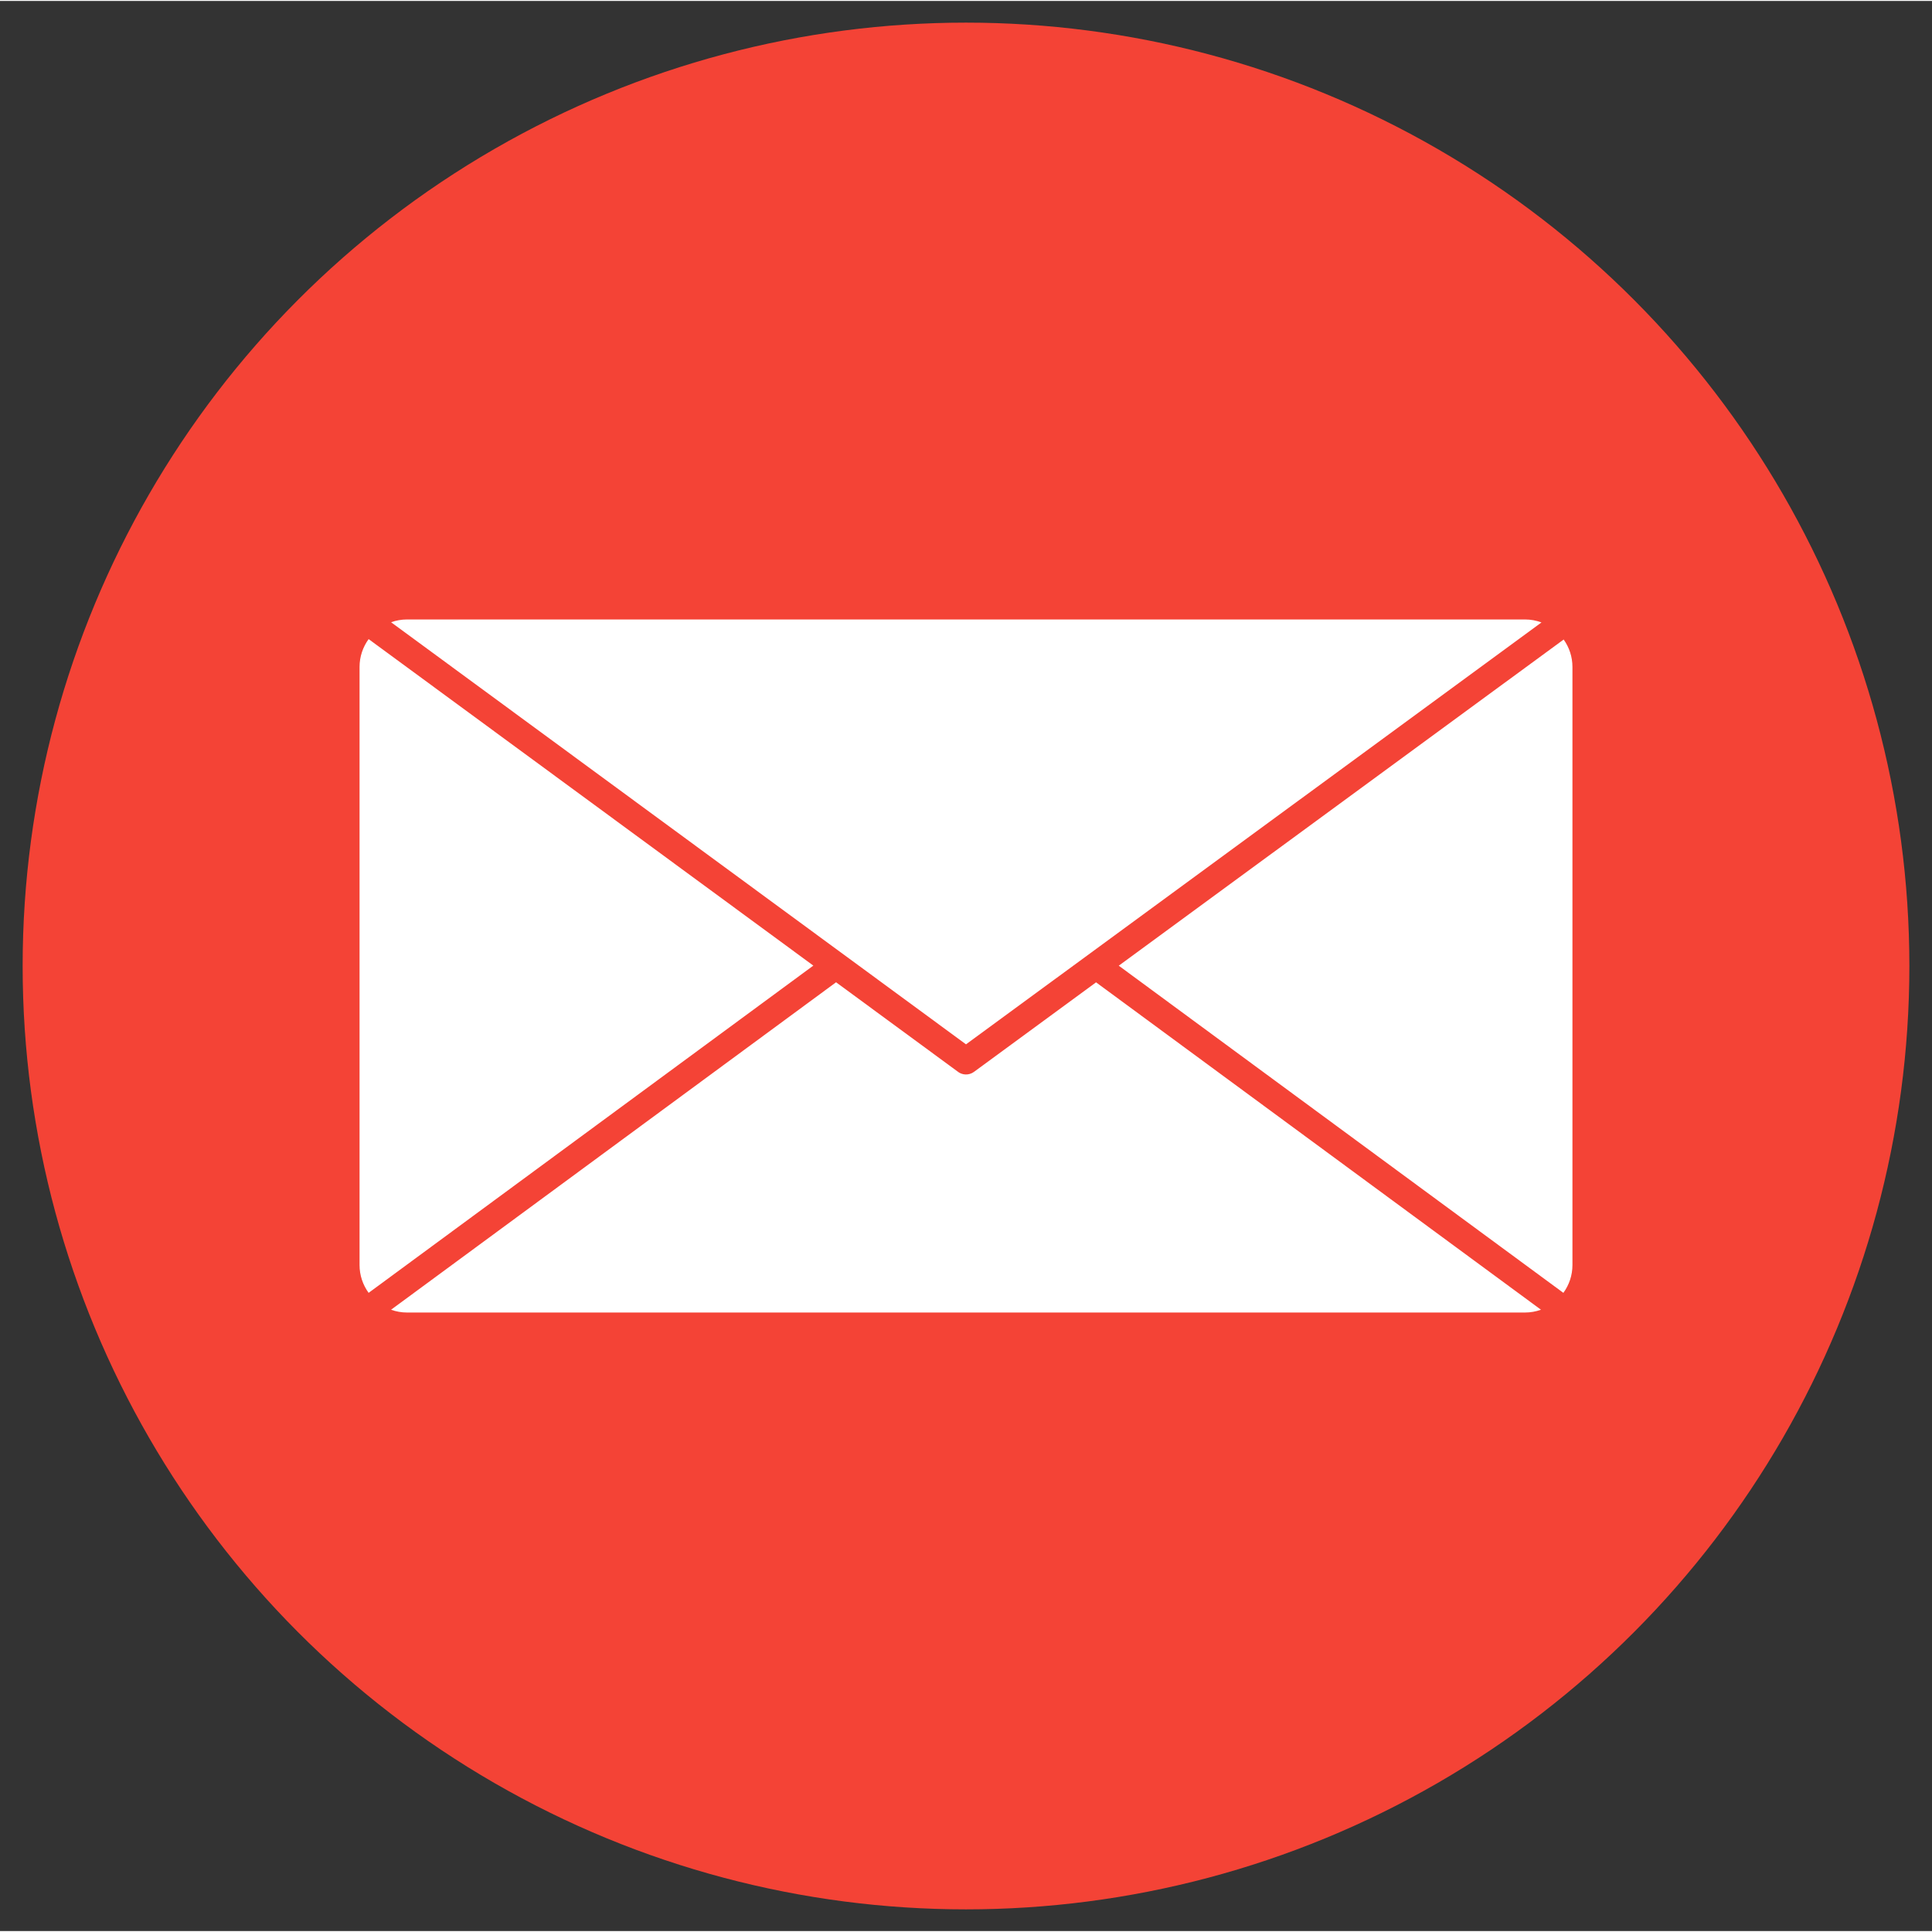
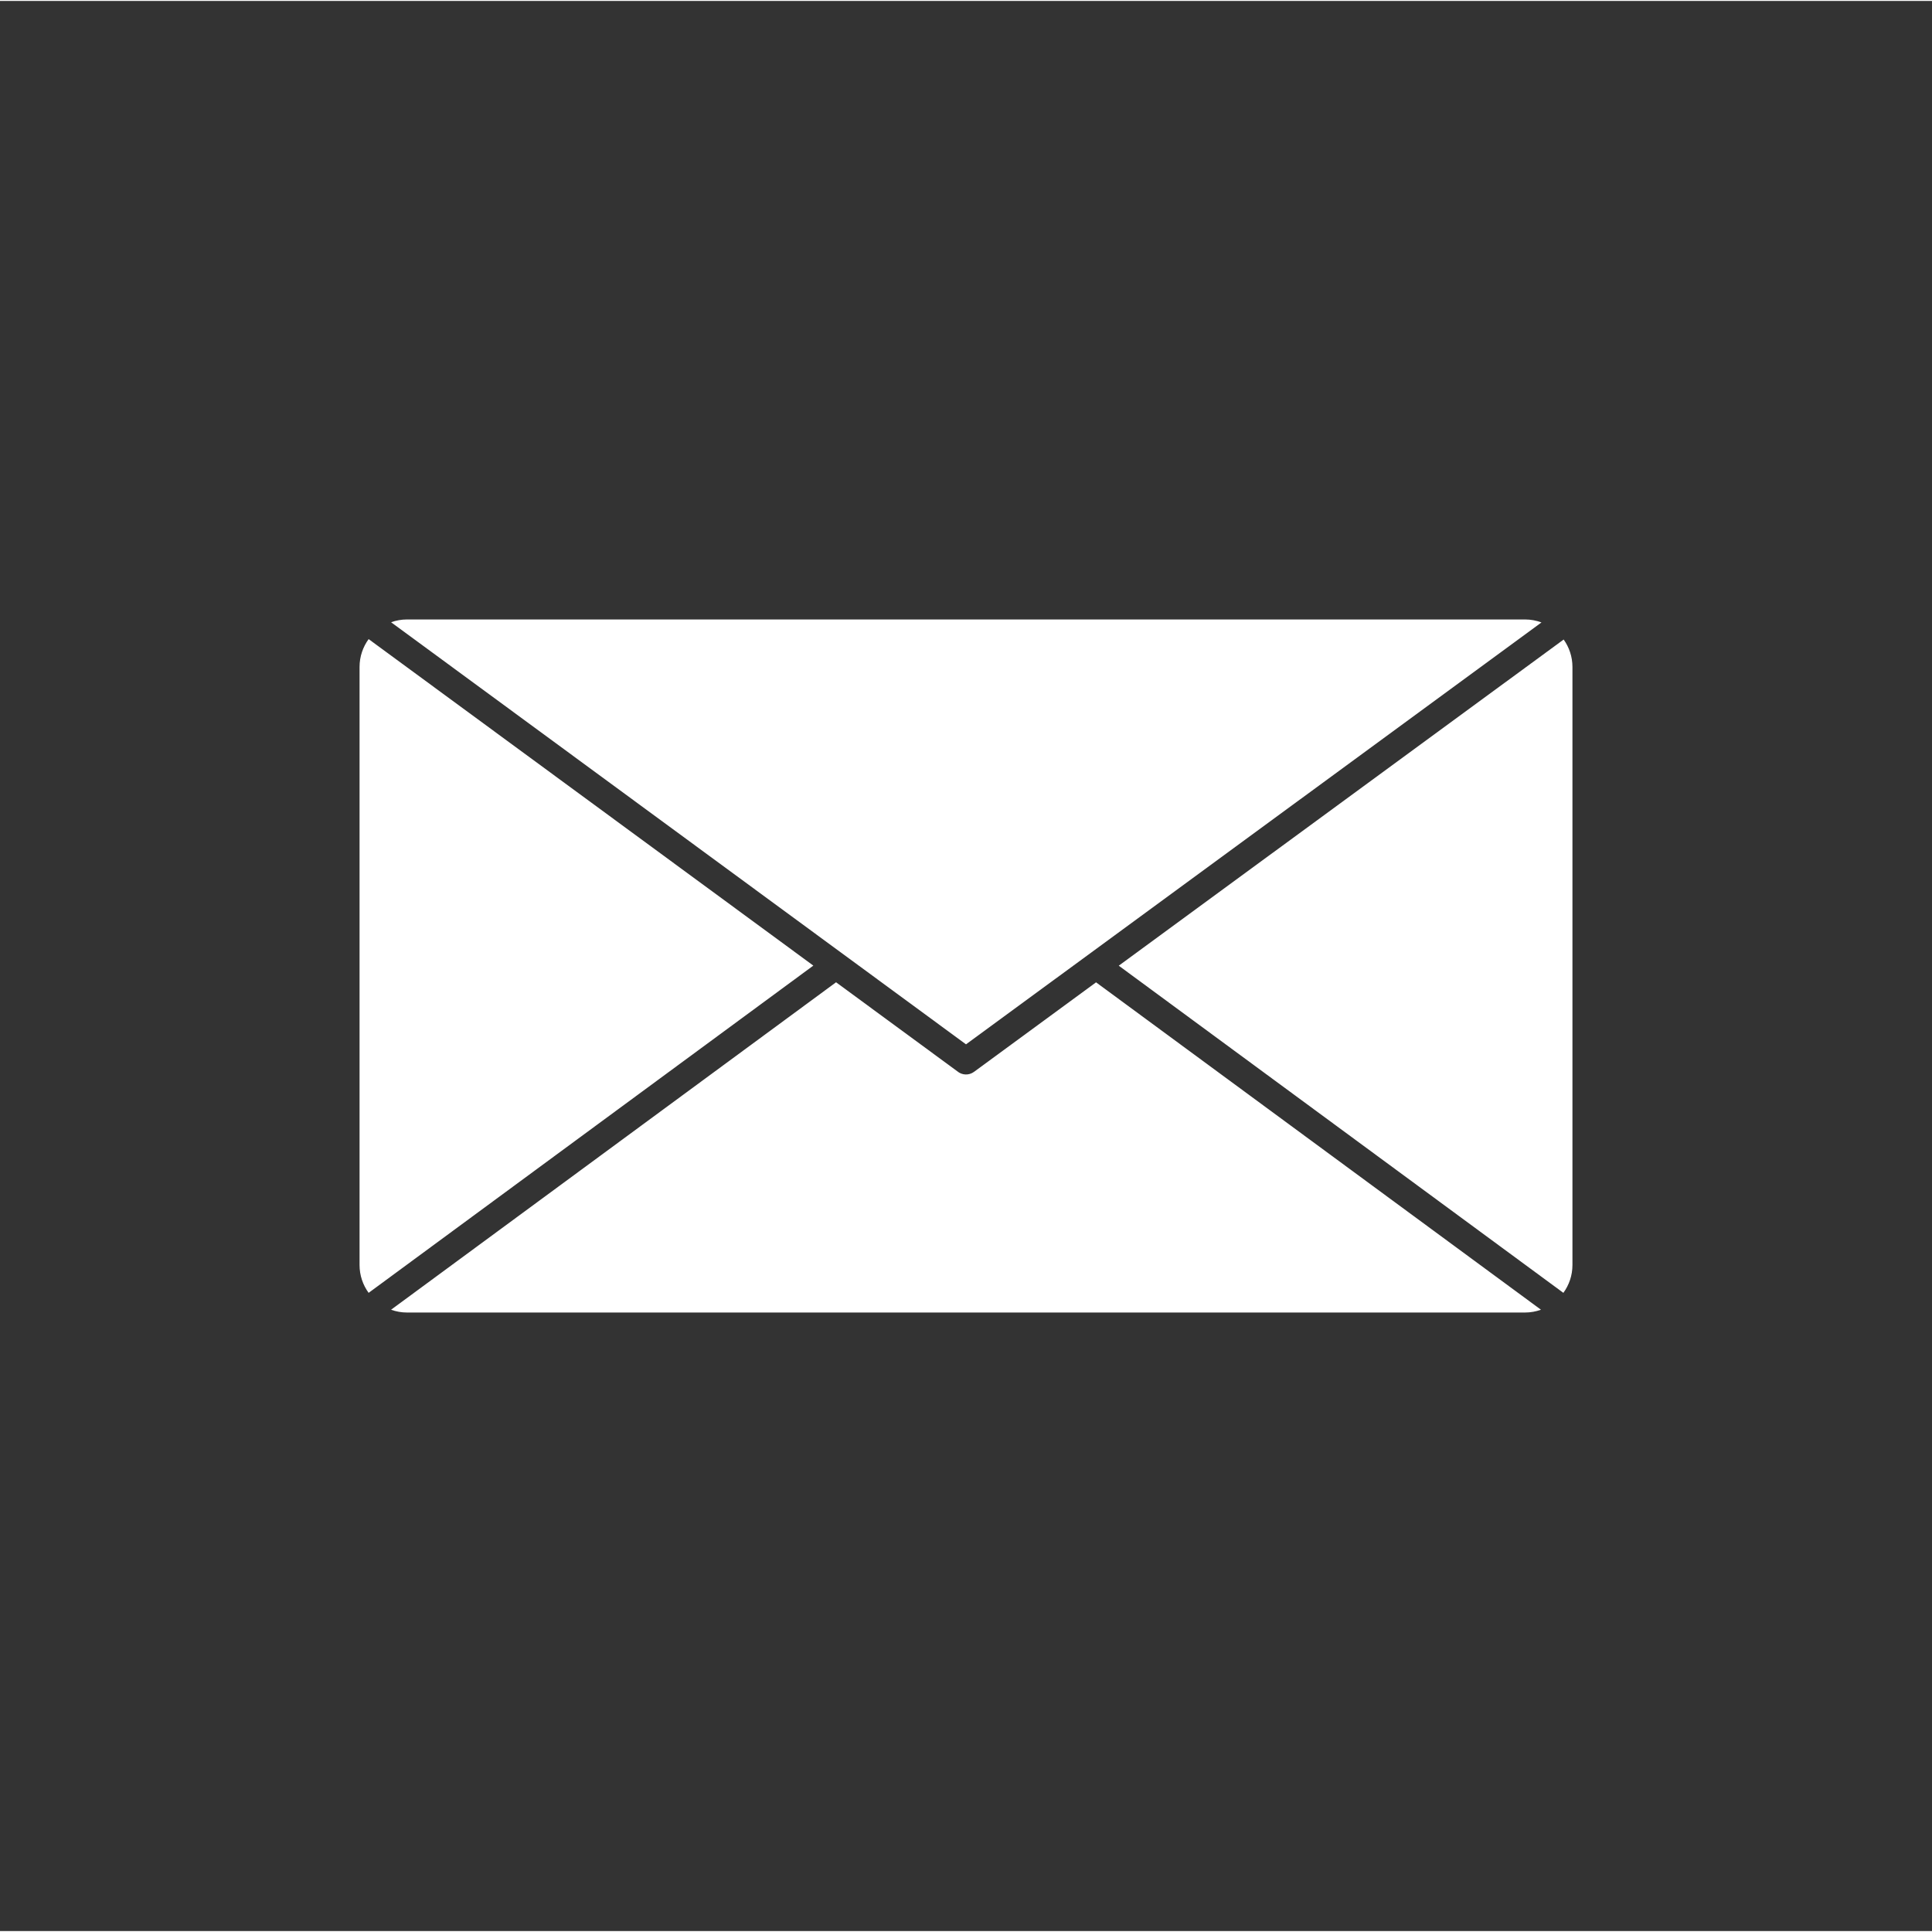
<svg xmlns="http://www.w3.org/2000/svg" clip-rule="evenodd" fill-rule="evenodd" height="512" image-rendering="optimizeQuality" shape-rendering="geometricPrecision" text-rendering="geometricPrecision" viewBox="0 0 173.397 173.228" width="512">
  <rect x="0" y="0" width="173.397" height="173.228" fill="#333333" stroke="none" />
  <g id="Layer_x0020_1">
-     <circle cx="86.699" cy="86.614" fill="#f44336" r="84.667" />
    <path d="m36.534 55.512h100.329c.521 0 1.022.095 1.485.268l-51.649 37.865-51.599-37.883c.449-.162.932-.25 1.434-.25zm103.805 1.801c.496.697.788 1.547.788 2.463v53.676c0 .931-.302 1.794-.814 2.497l-39.904-29.363zm-2.038 60.151c-.45.162-.934.251-1.437.251h-100.329c-.504 0-.988-.089-1.437-.251l39.939-29.389 10.88 7.988c.417.355 1.037.391 1.498.053l10.956-8.036 39.931 29.383zm-105.217-1.515c-.511-.703-.814-1.567-.814-2.498v-53.676c0-.931.303-1.796.815-2.499l39.912 29.303z" fill="#fff" />
  </g>
</svg>